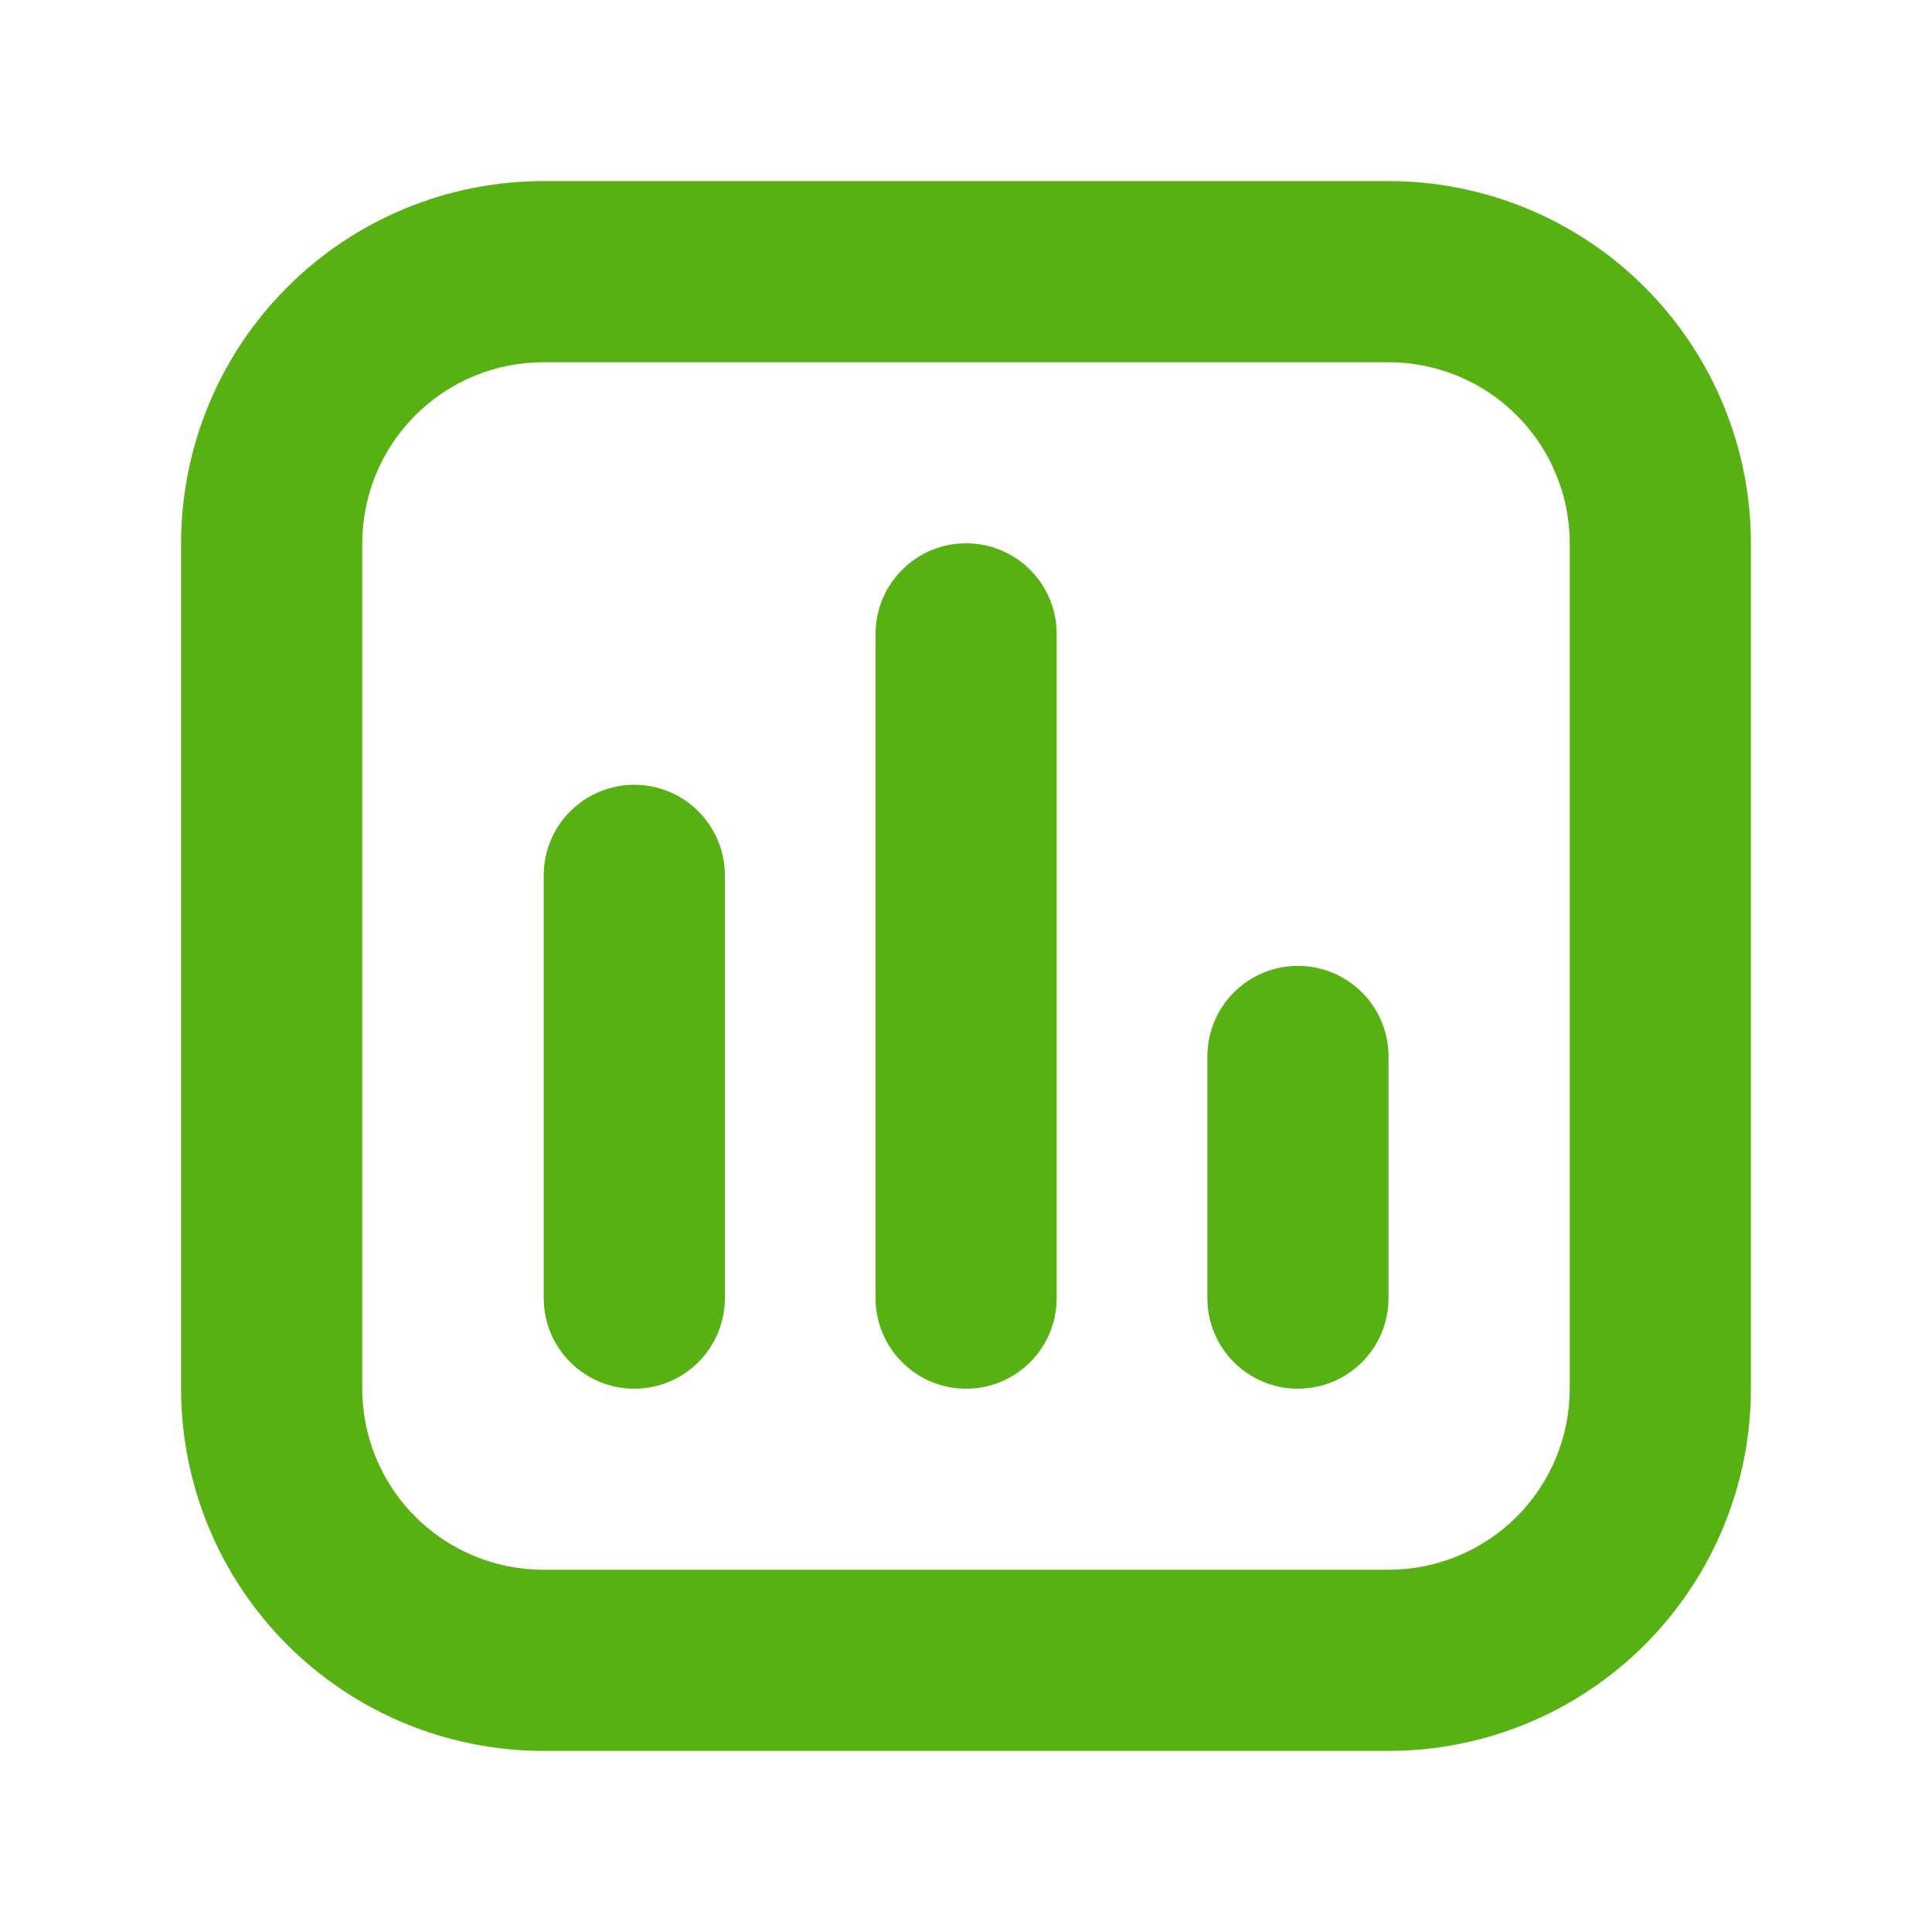
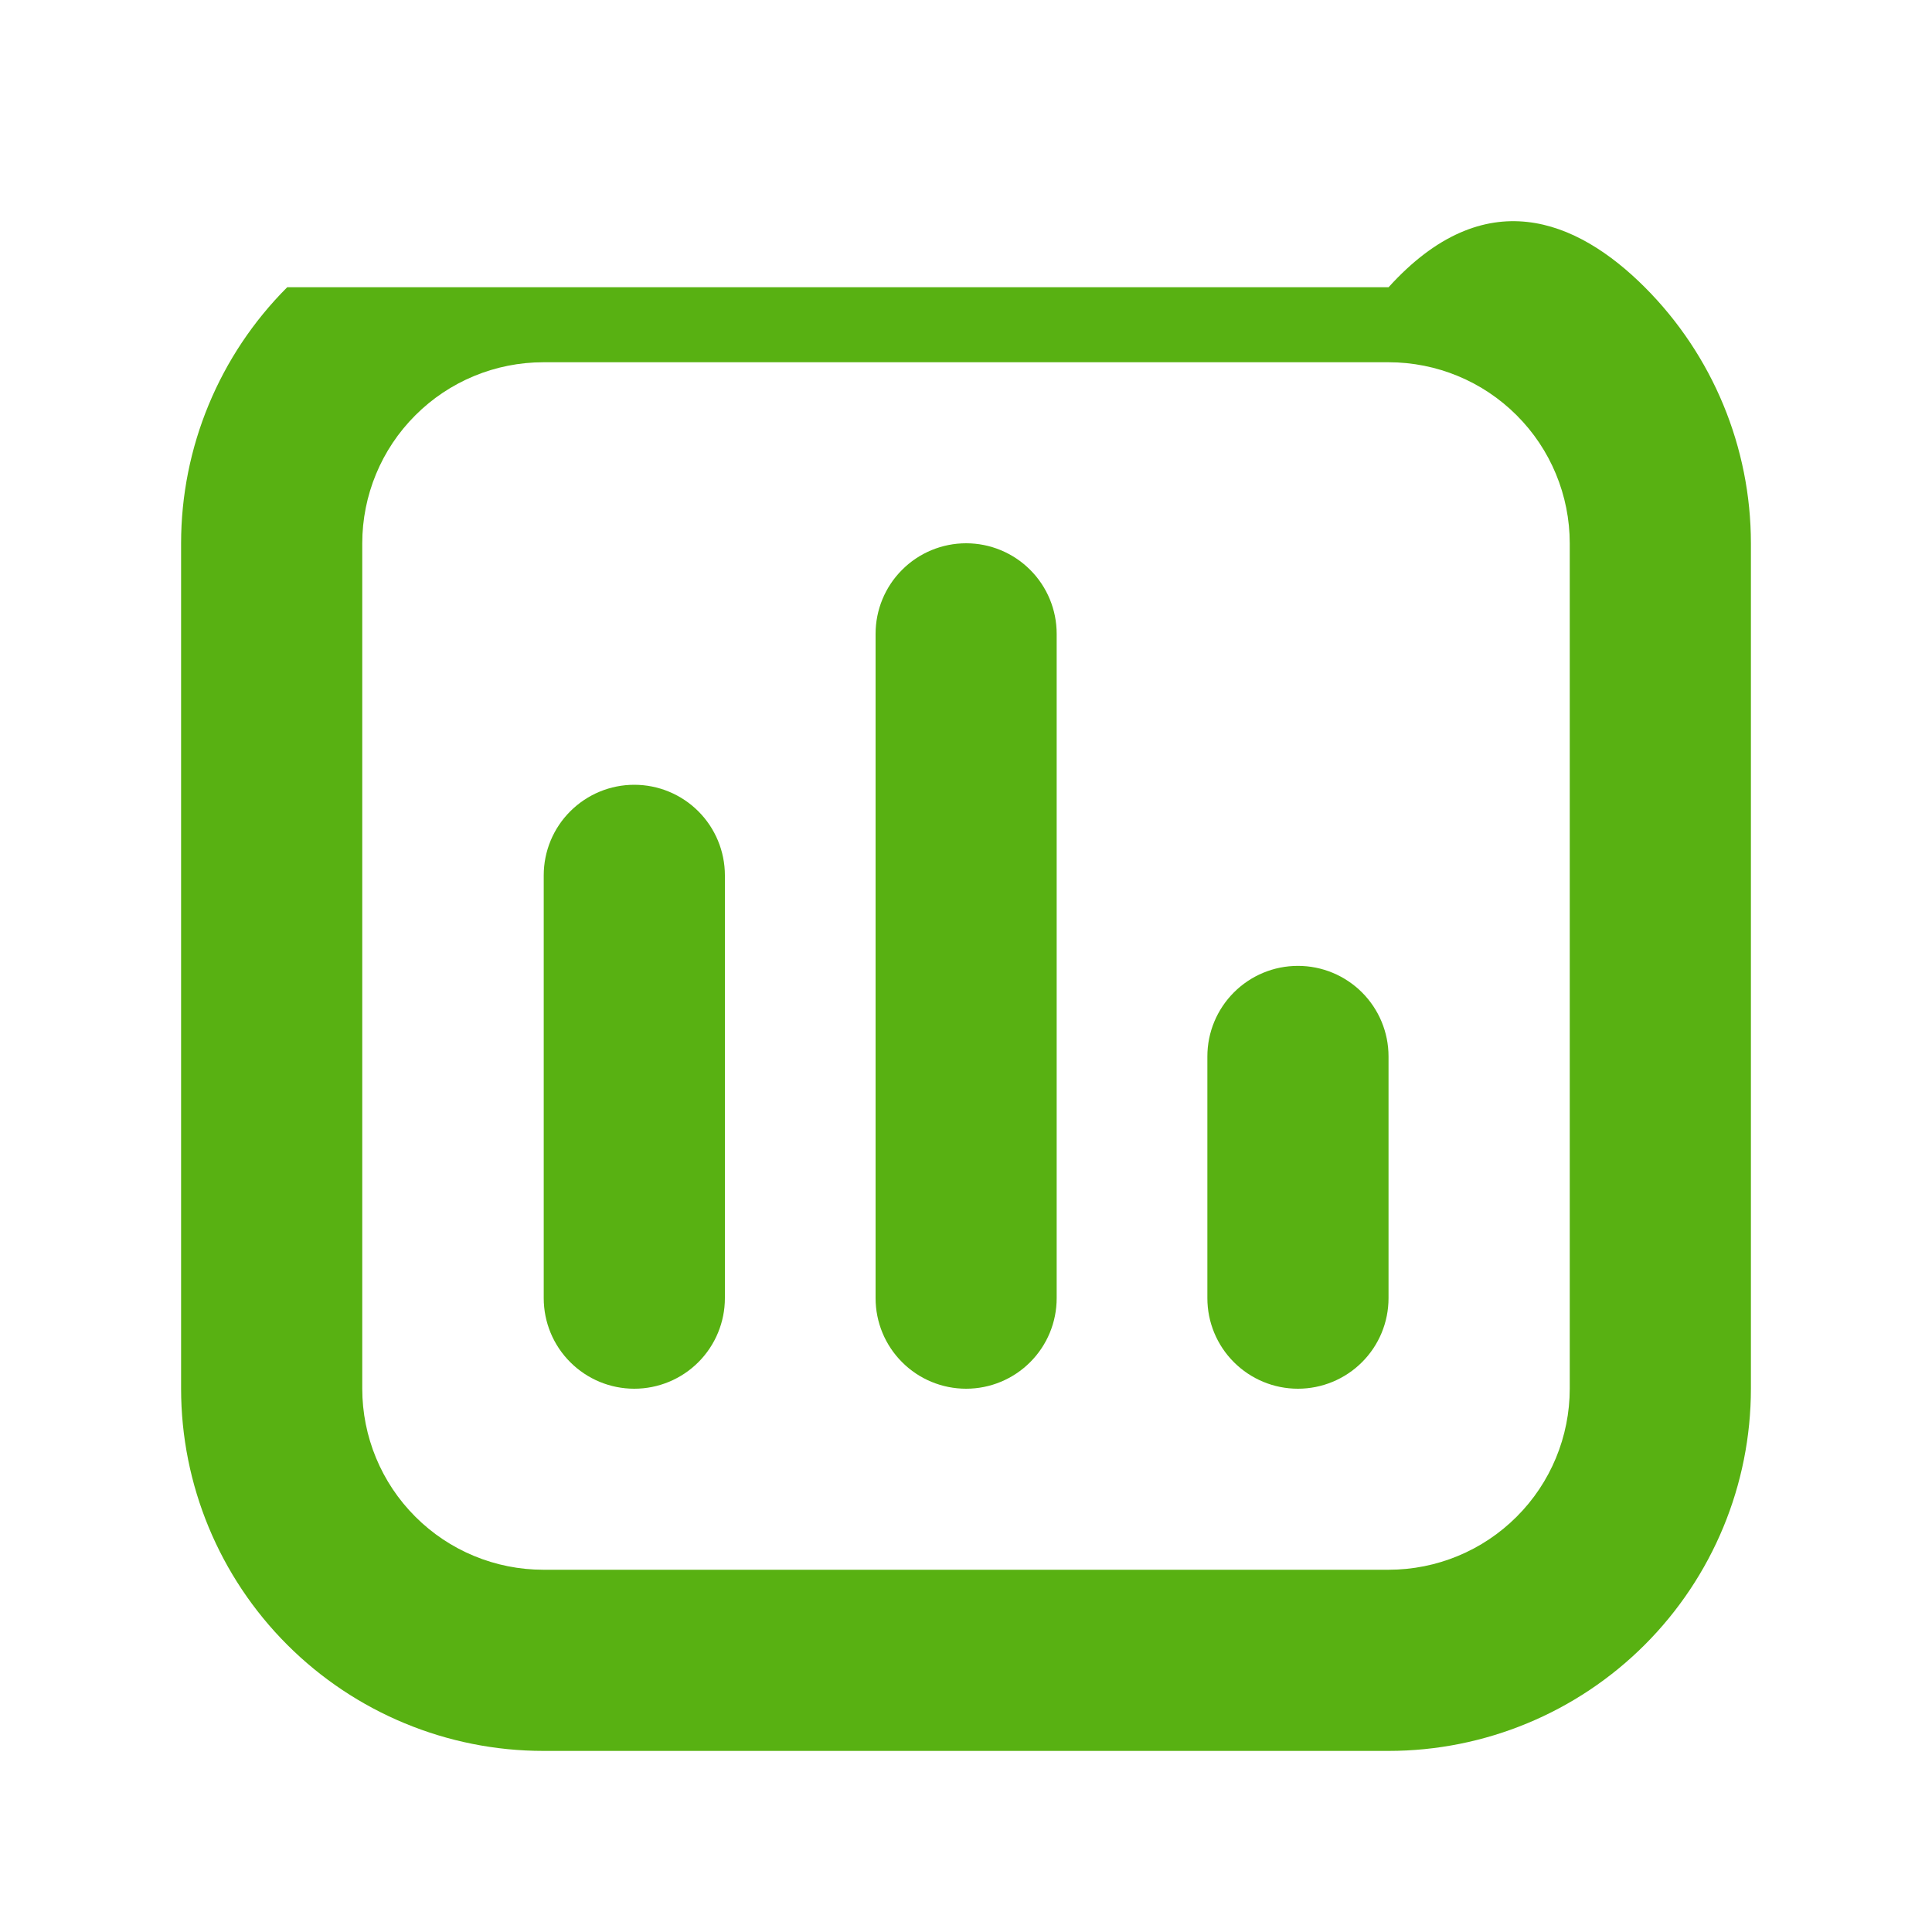
<svg xmlns="http://www.w3.org/2000/svg" width="30" height="30" viewBox="0 0 30 30" fill="none">
-   <path fill-rule="evenodd" clip-rule="evenodd" d="M8.438 5.625H21.562C22.308 5.625 23.024 5.921 23.551 6.449C24.079 6.976 24.375 7.692 24.375 8.438V21.562C24.375 22.308 24.079 23.024 23.551 23.551C23.024 24.079 22.308 24.375 21.562 24.375H8.438C7.692 24.375 6.976 24.079 6.449 23.551C5.921 23.024 5.625 22.308 5.625 21.562V8.438C5.625 7.692 5.921 6.976 6.449 6.449C6.976 5.921 7.692 5.625 8.438 5.625ZM2.812 8.438C2.812 6.946 3.405 5.515 4.46 4.46C5.515 3.405 6.946 2.812 8.438 2.812H21.562C23.054 2.812 24.485 3.405 25.54 4.46C26.595 5.515 27.188 6.946 27.188 8.438V21.562C27.188 23.054 26.595 24.485 25.54 25.54C24.485 26.595 23.054 27.188 21.562 27.188H8.438C6.946 27.188 5.515 26.595 4.46 25.54C3.405 24.485 2.812 23.054 2.812 21.562V8.438ZM18.748 20.158C18.748 20.531 18.896 20.889 19.16 21.152C19.424 21.416 19.781 21.564 20.154 21.564C20.527 21.564 20.885 21.416 21.149 21.152C21.413 20.889 21.561 20.531 21.561 20.158V16.404C21.561 16.031 21.413 15.674 21.149 15.41C20.885 15.146 20.527 14.998 20.154 14.998C19.781 14.998 19.424 15.146 19.16 15.41C18.896 15.674 18.748 16.031 18.748 16.404V20.158ZM15.002 21.564C14.629 21.564 14.271 21.416 14.008 21.152C13.744 20.889 13.596 20.531 13.596 20.158V9.842C13.596 9.469 13.744 9.111 14.008 8.848C14.271 8.584 14.629 8.436 15.002 8.436C15.375 8.436 15.732 8.584 15.996 8.848C16.26 9.111 16.408 9.469 16.408 9.842V20.158C16.408 20.531 16.26 20.889 15.996 21.152C15.732 21.416 15.375 21.564 15.002 21.564ZM8.443 20.158C8.443 20.531 8.591 20.889 8.855 21.152C9.119 21.416 9.476 21.564 9.849 21.564C10.222 21.564 10.58 21.416 10.844 21.152C11.107 20.889 11.256 20.531 11.256 20.158V13.592C11.256 13.219 11.107 12.861 10.844 12.598C10.58 12.334 10.222 12.186 9.849 12.186C9.476 12.186 9.119 12.334 8.855 12.598C8.591 12.861 8.443 13.219 8.443 13.592V20.158Z" fill="#58B112" />
+   <path fill-rule="evenodd" clip-rule="evenodd" d="M8.438 5.625H21.562C22.308 5.625 23.024 5.921 23.551 6.449C24.079 6.976 24.375 7.692 24.375 8.438V21.562C24.375 22.308 24.079 23.024 23.551 23.551C23.024 24.079 22.308 24.375 21.562 24.375H8.438C7.692 24.375 6.976 24.079 6.449 23.551C5.921 23.024 5.625 22.308 5.625 21.562V8.438C5.625 7.692 5.921 6.976 6.449 6.449C6.976 5.921 7.692 5.625 8.438 5.625ZM2.812 8.438C2.812 6.946 3.405 5.515 4.46 4.46H21.562C23.054 2.812 24.485 3.405 25.54 4.46C26.595 5.515 27.188 6.946 27.188 8.438V21.562C27.188 23.054 26.595 24.485 25.54 25.54C24.485 26.595 23.054 27.188 21.562 27.188H8.438C6.946 27.188 5.515 26.595 4.46 25.54C3.405 24.485 2.812 23.054 2.812 21.562V8.438ZM18.748 20.158C18.748 20.531 18.896 20.889 19.16 21.152C19.424 21.416 19.781 21.564 20.154 21.564C20.527 21.564 20.885 21.416 21.149 21.152C21.413 20.889 21.561 20.531 21.561 20.158V16.404C21.561 16.031 21.413 15.674 21.149 15.41C20.885 15.146 20.527 14.998 20.154 14.998C19.781 14.998 19.424 15.146 19.16 15.41C18.896 15.674 18.748 16.031 18.748 16.404V20.158ZM15.002 21.564C14.629 21.564 14.271 21.416 14.008 21.152C13.744 20.889 13.596 20.531 13.596 20.158V9.842C13.596 9.469 13.744 9.111 14.008 8.848C14.271 8.584 14.629 8.436 15.002 8.436C15.375 8.436 15.732 8.584 15.996 8.848C16.26 9.111 16.408 9.469 16.408 9.842V20.158C16.408 20.531 16.26 20.889 15.996 21.152C15.732 21.416 15.375 21.564 15.002 21.564ZM8.443 20.158C8.443 20.531 8.591 20.889 8.855 21.152C9.119 21.416 9.476 21.564 9.849 21.564C10.222 21.564 10.58 21.416 10.844 21.152C11.107 20.889 11.256 20.531 11.256 20.158V13.592C11.256 13.219 11.107 12.861 10.844 12.598C10.58 12.334 10.222 12.186 9.849 12.186C9.476 12.186 9.119 12.334 8.855 12.598C8.591 12.861 8.443 13.219 8.443 13.592V20.158Z" fill="#58B112" />
</svg>